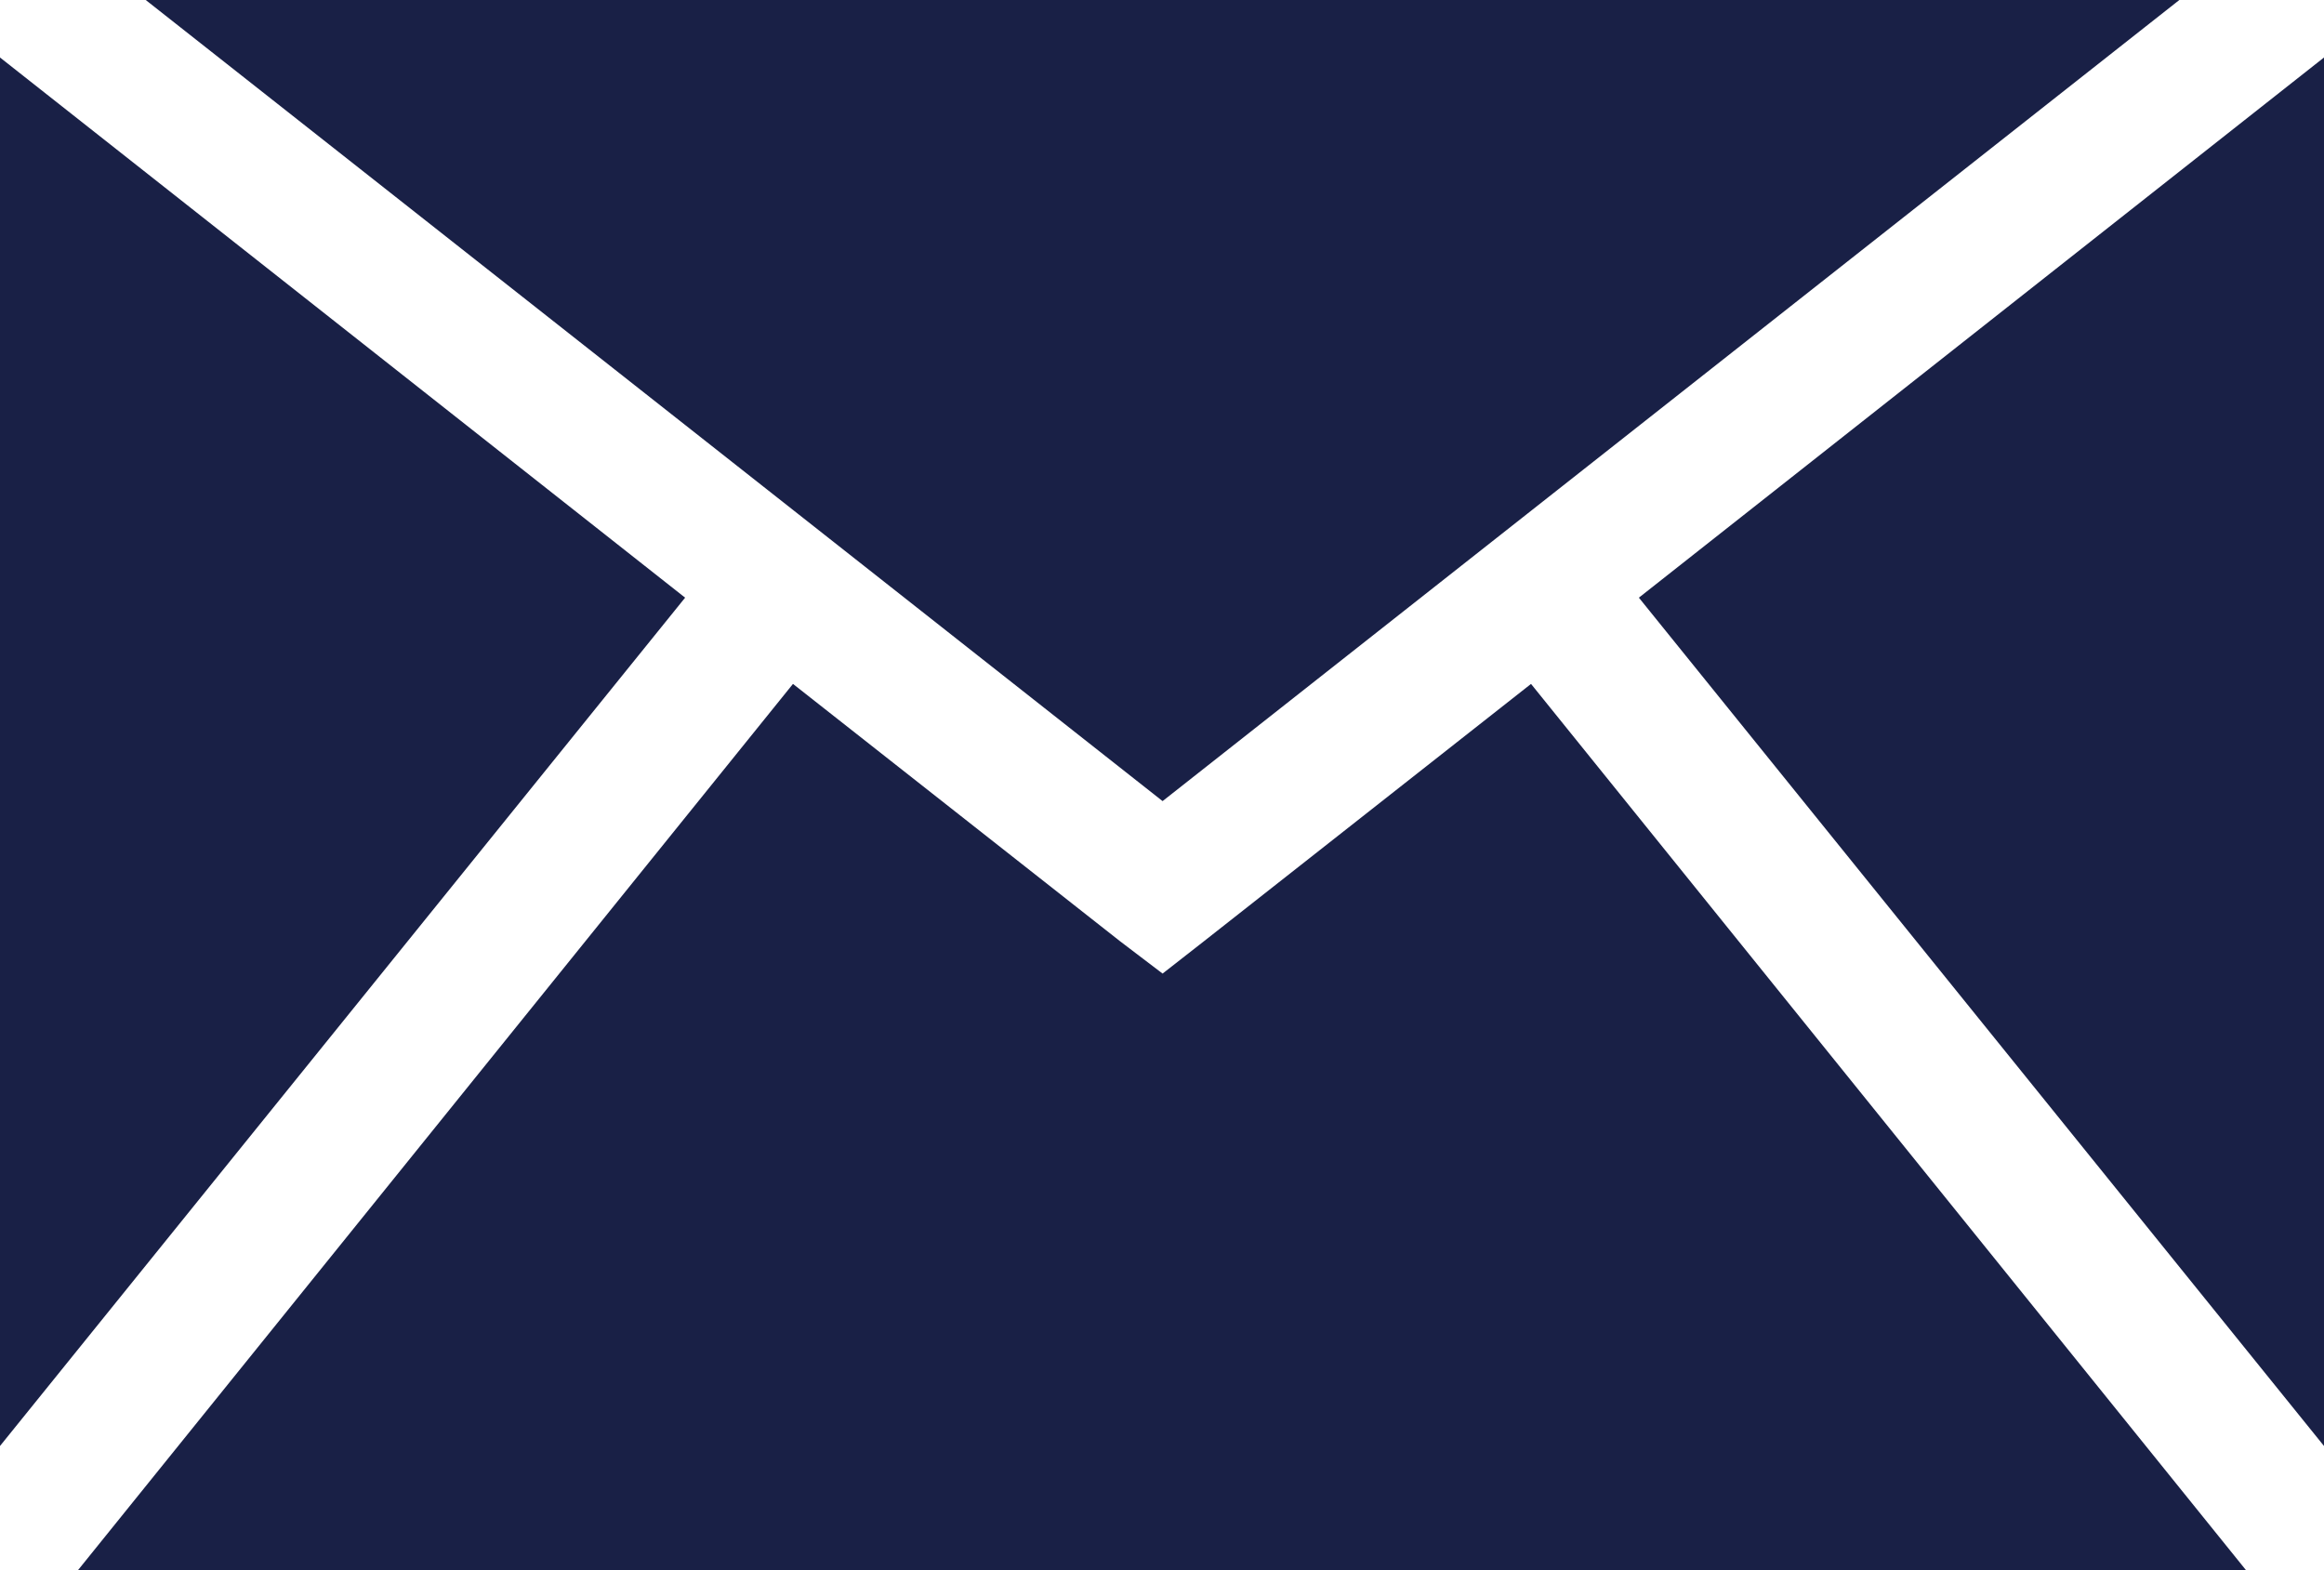
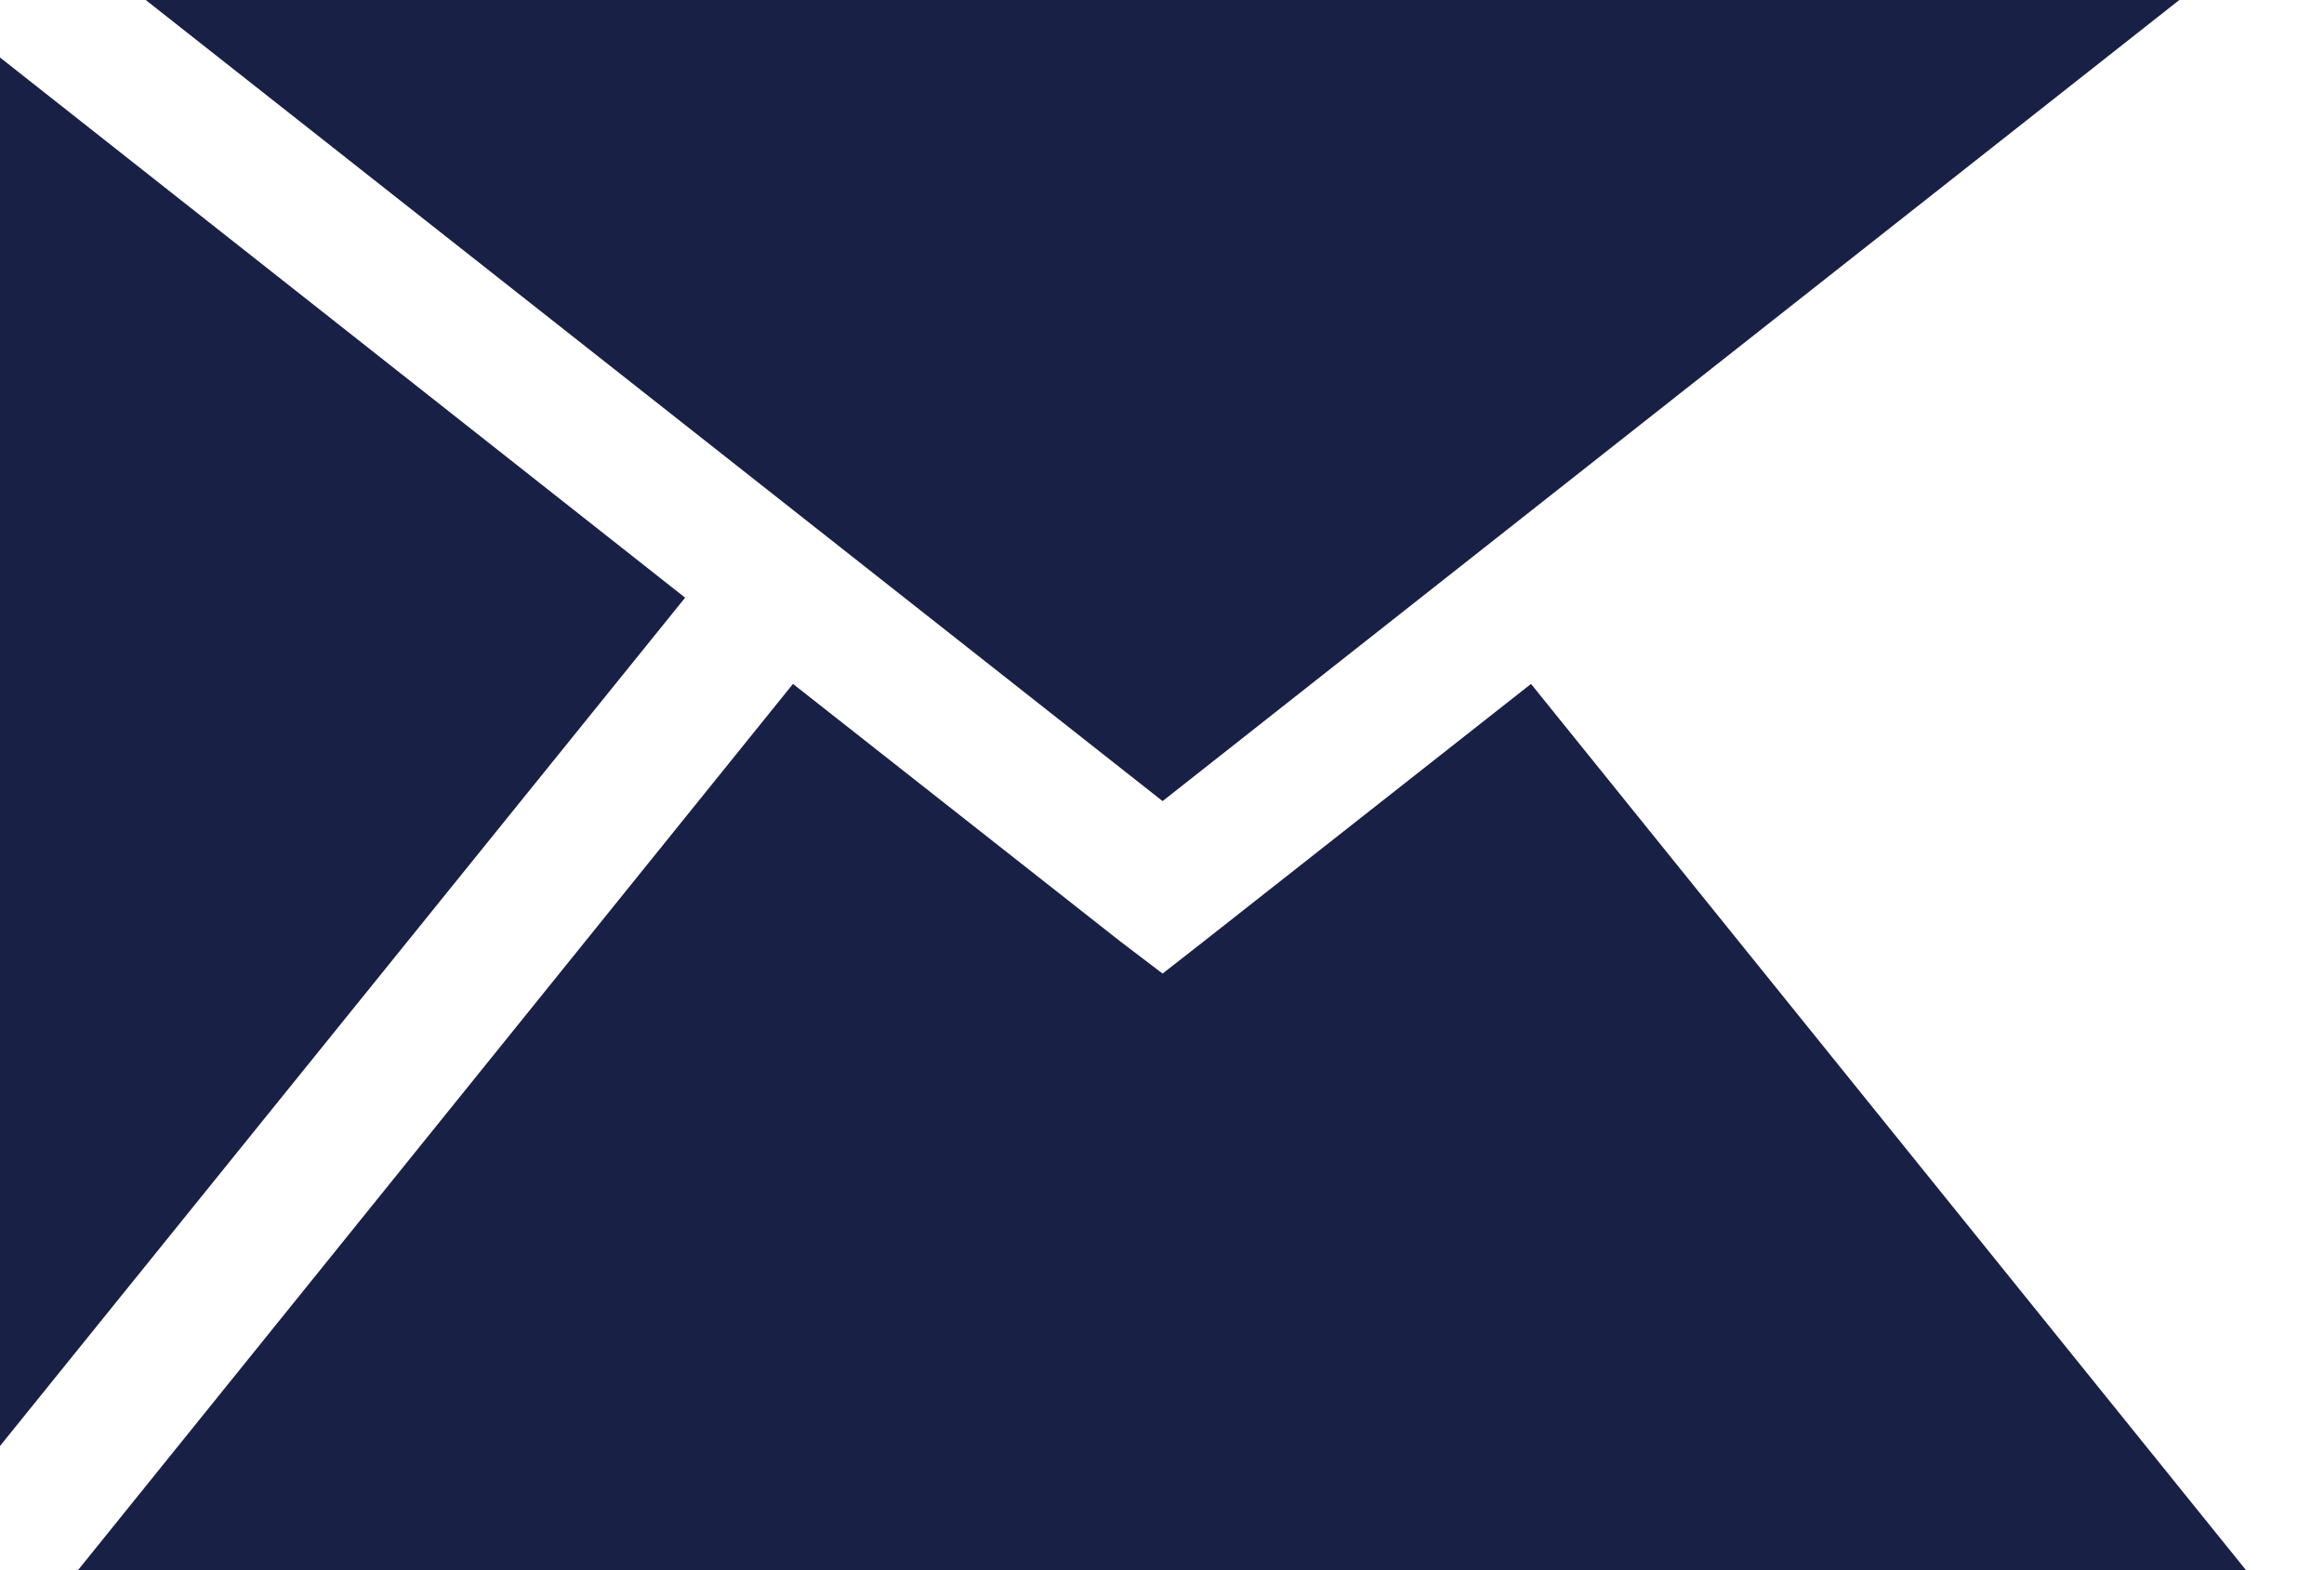
<svg xmlns="http://www.w3.org/2000/svg" id="Layer_2" viewBox="0 0 198.88 134.37">
  <defs>
    <style>.cls-1{fill:#192046;fill-rule:evenodd;}</style>
  </defs>
  <g id="Layer_1-2">
    <polygon class="cls-1" points="103.02 80.56 99.49 83.32 95.86 80.56 67.86 58.53 6.68 134.37 192.2 134.37 131.02 58.53 103.02 80.56" />
    <polygon class="cls-1" points="0 4.92 0 123.75 58.63 51.15 0 4.92" />
-     <polygon class="cls-1" points="140.25 51.15 198.88 123.75 198.88 4.92 140.25 51.15" />
    <polygon class="cls-1" points="186.5 0 12.47 0 99.49 68.56 186.5 0" />
  </g>
</svg>